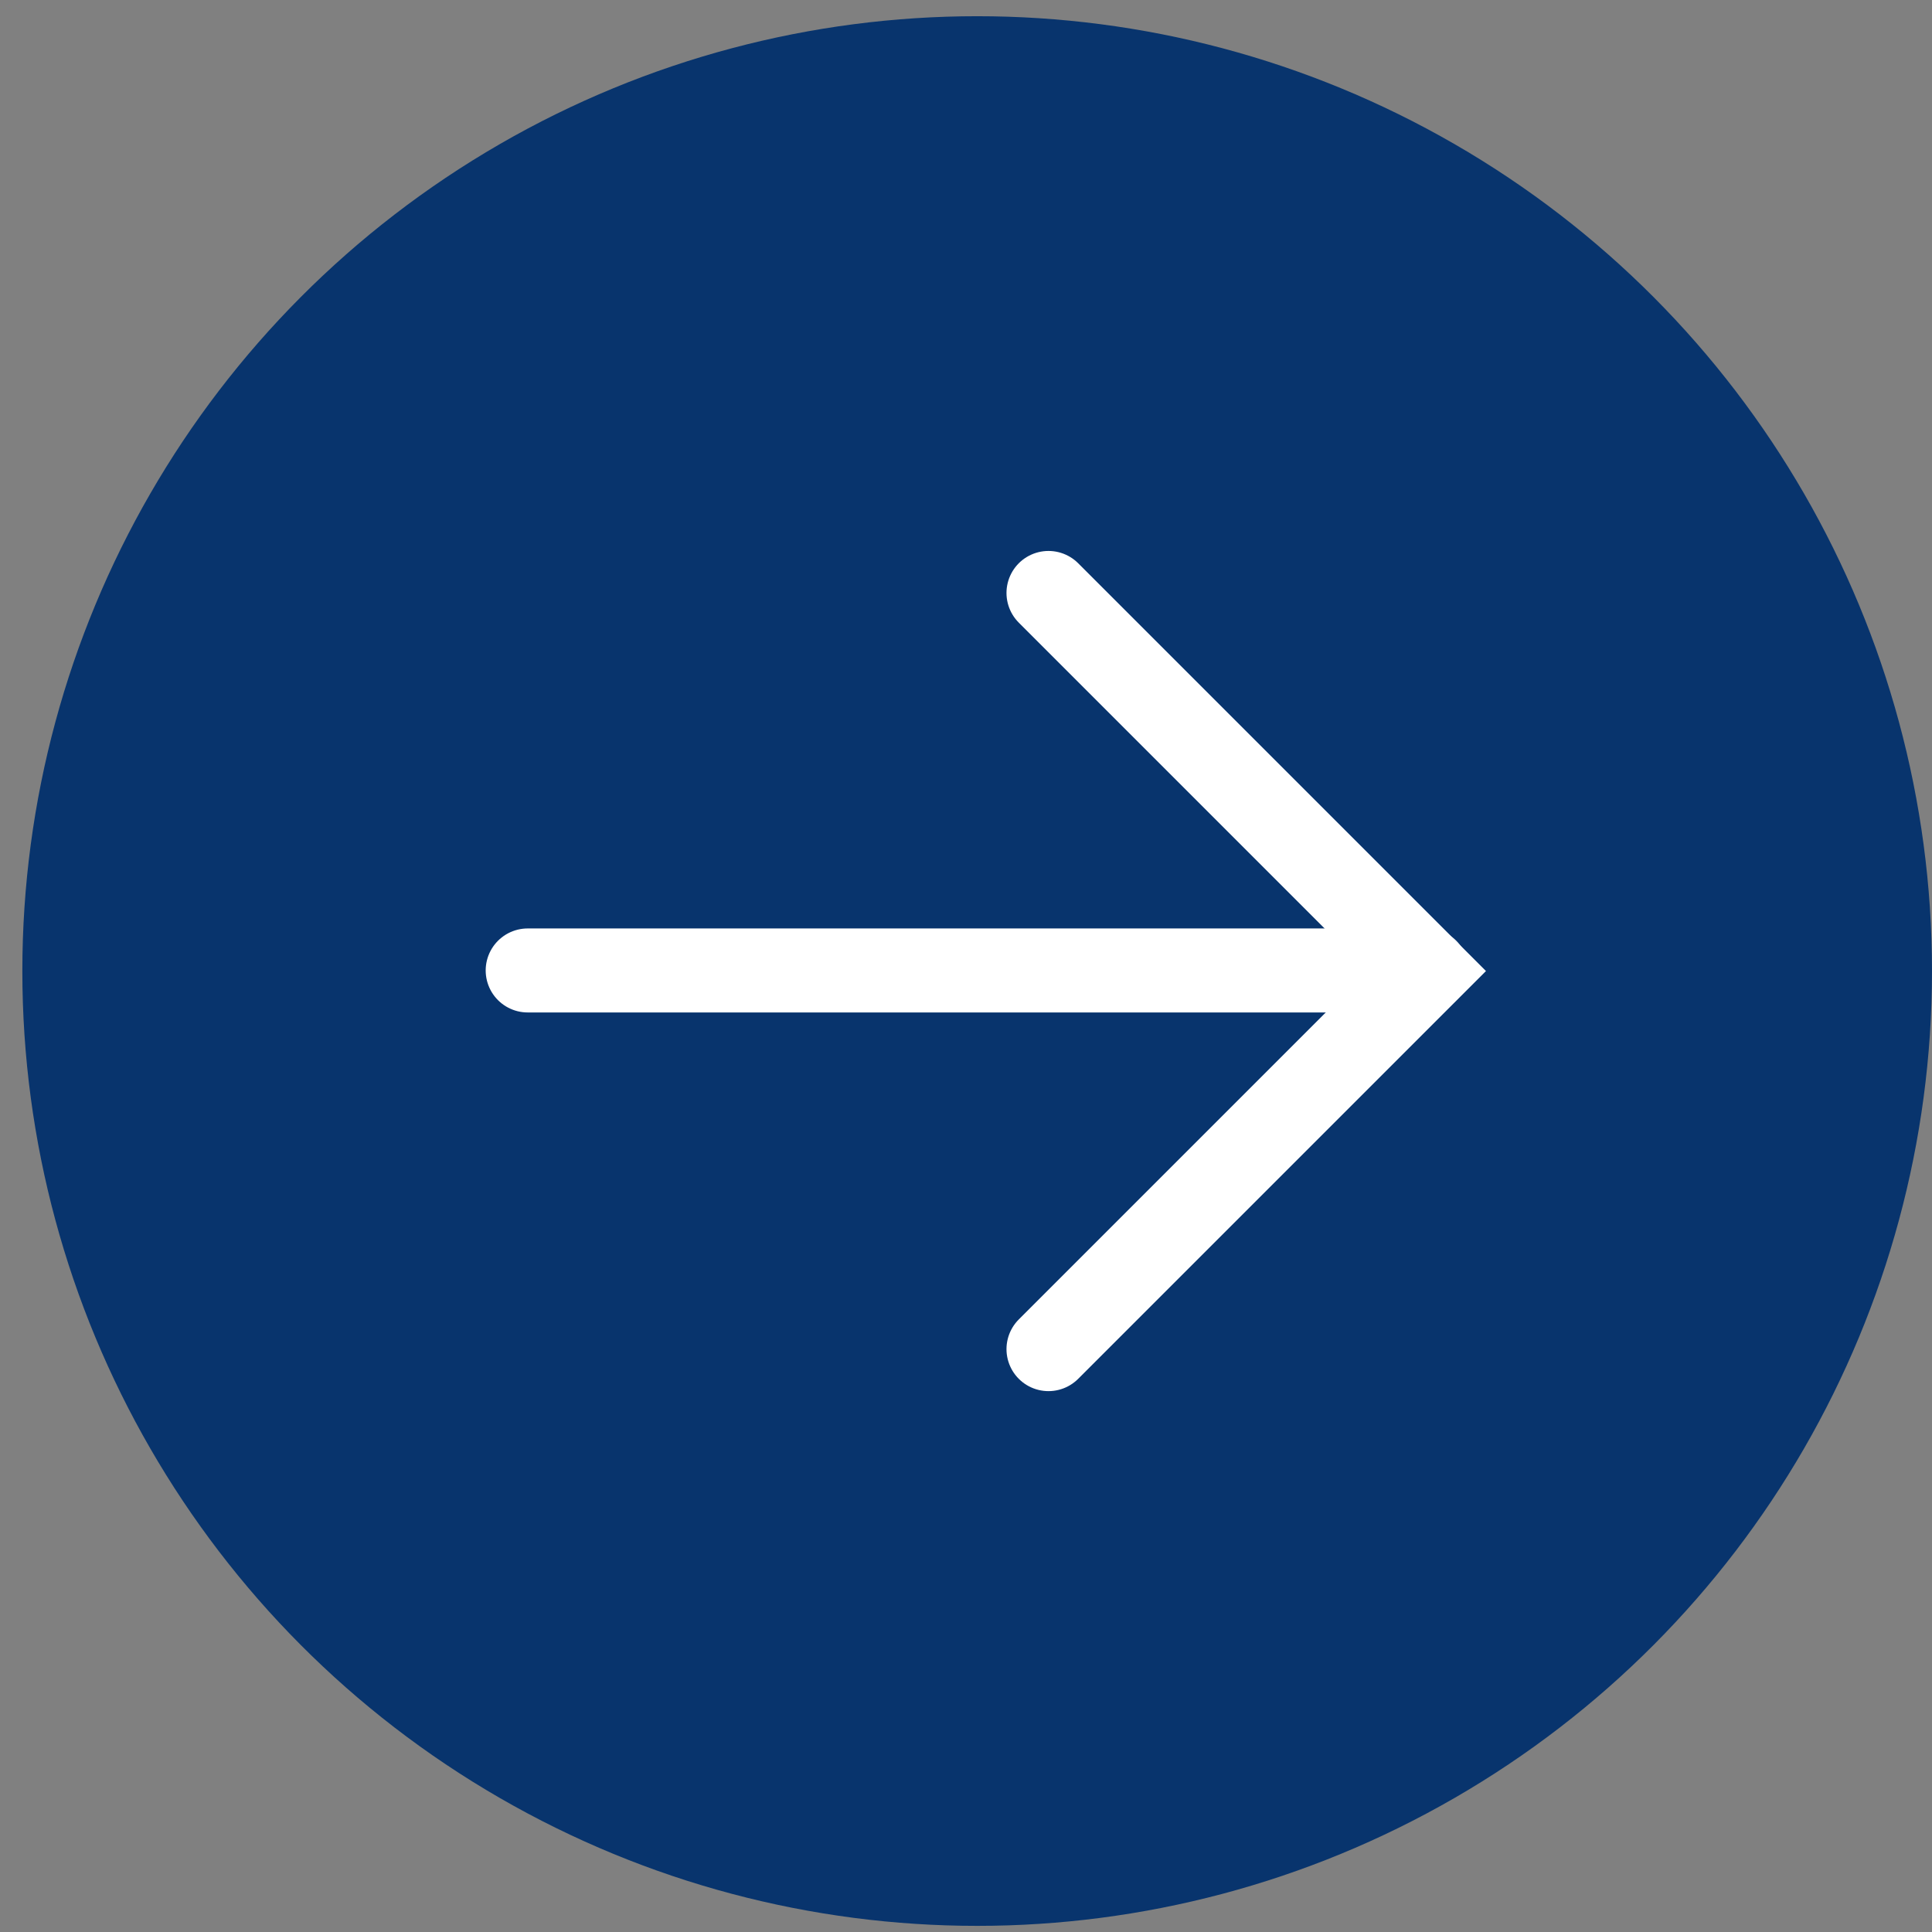
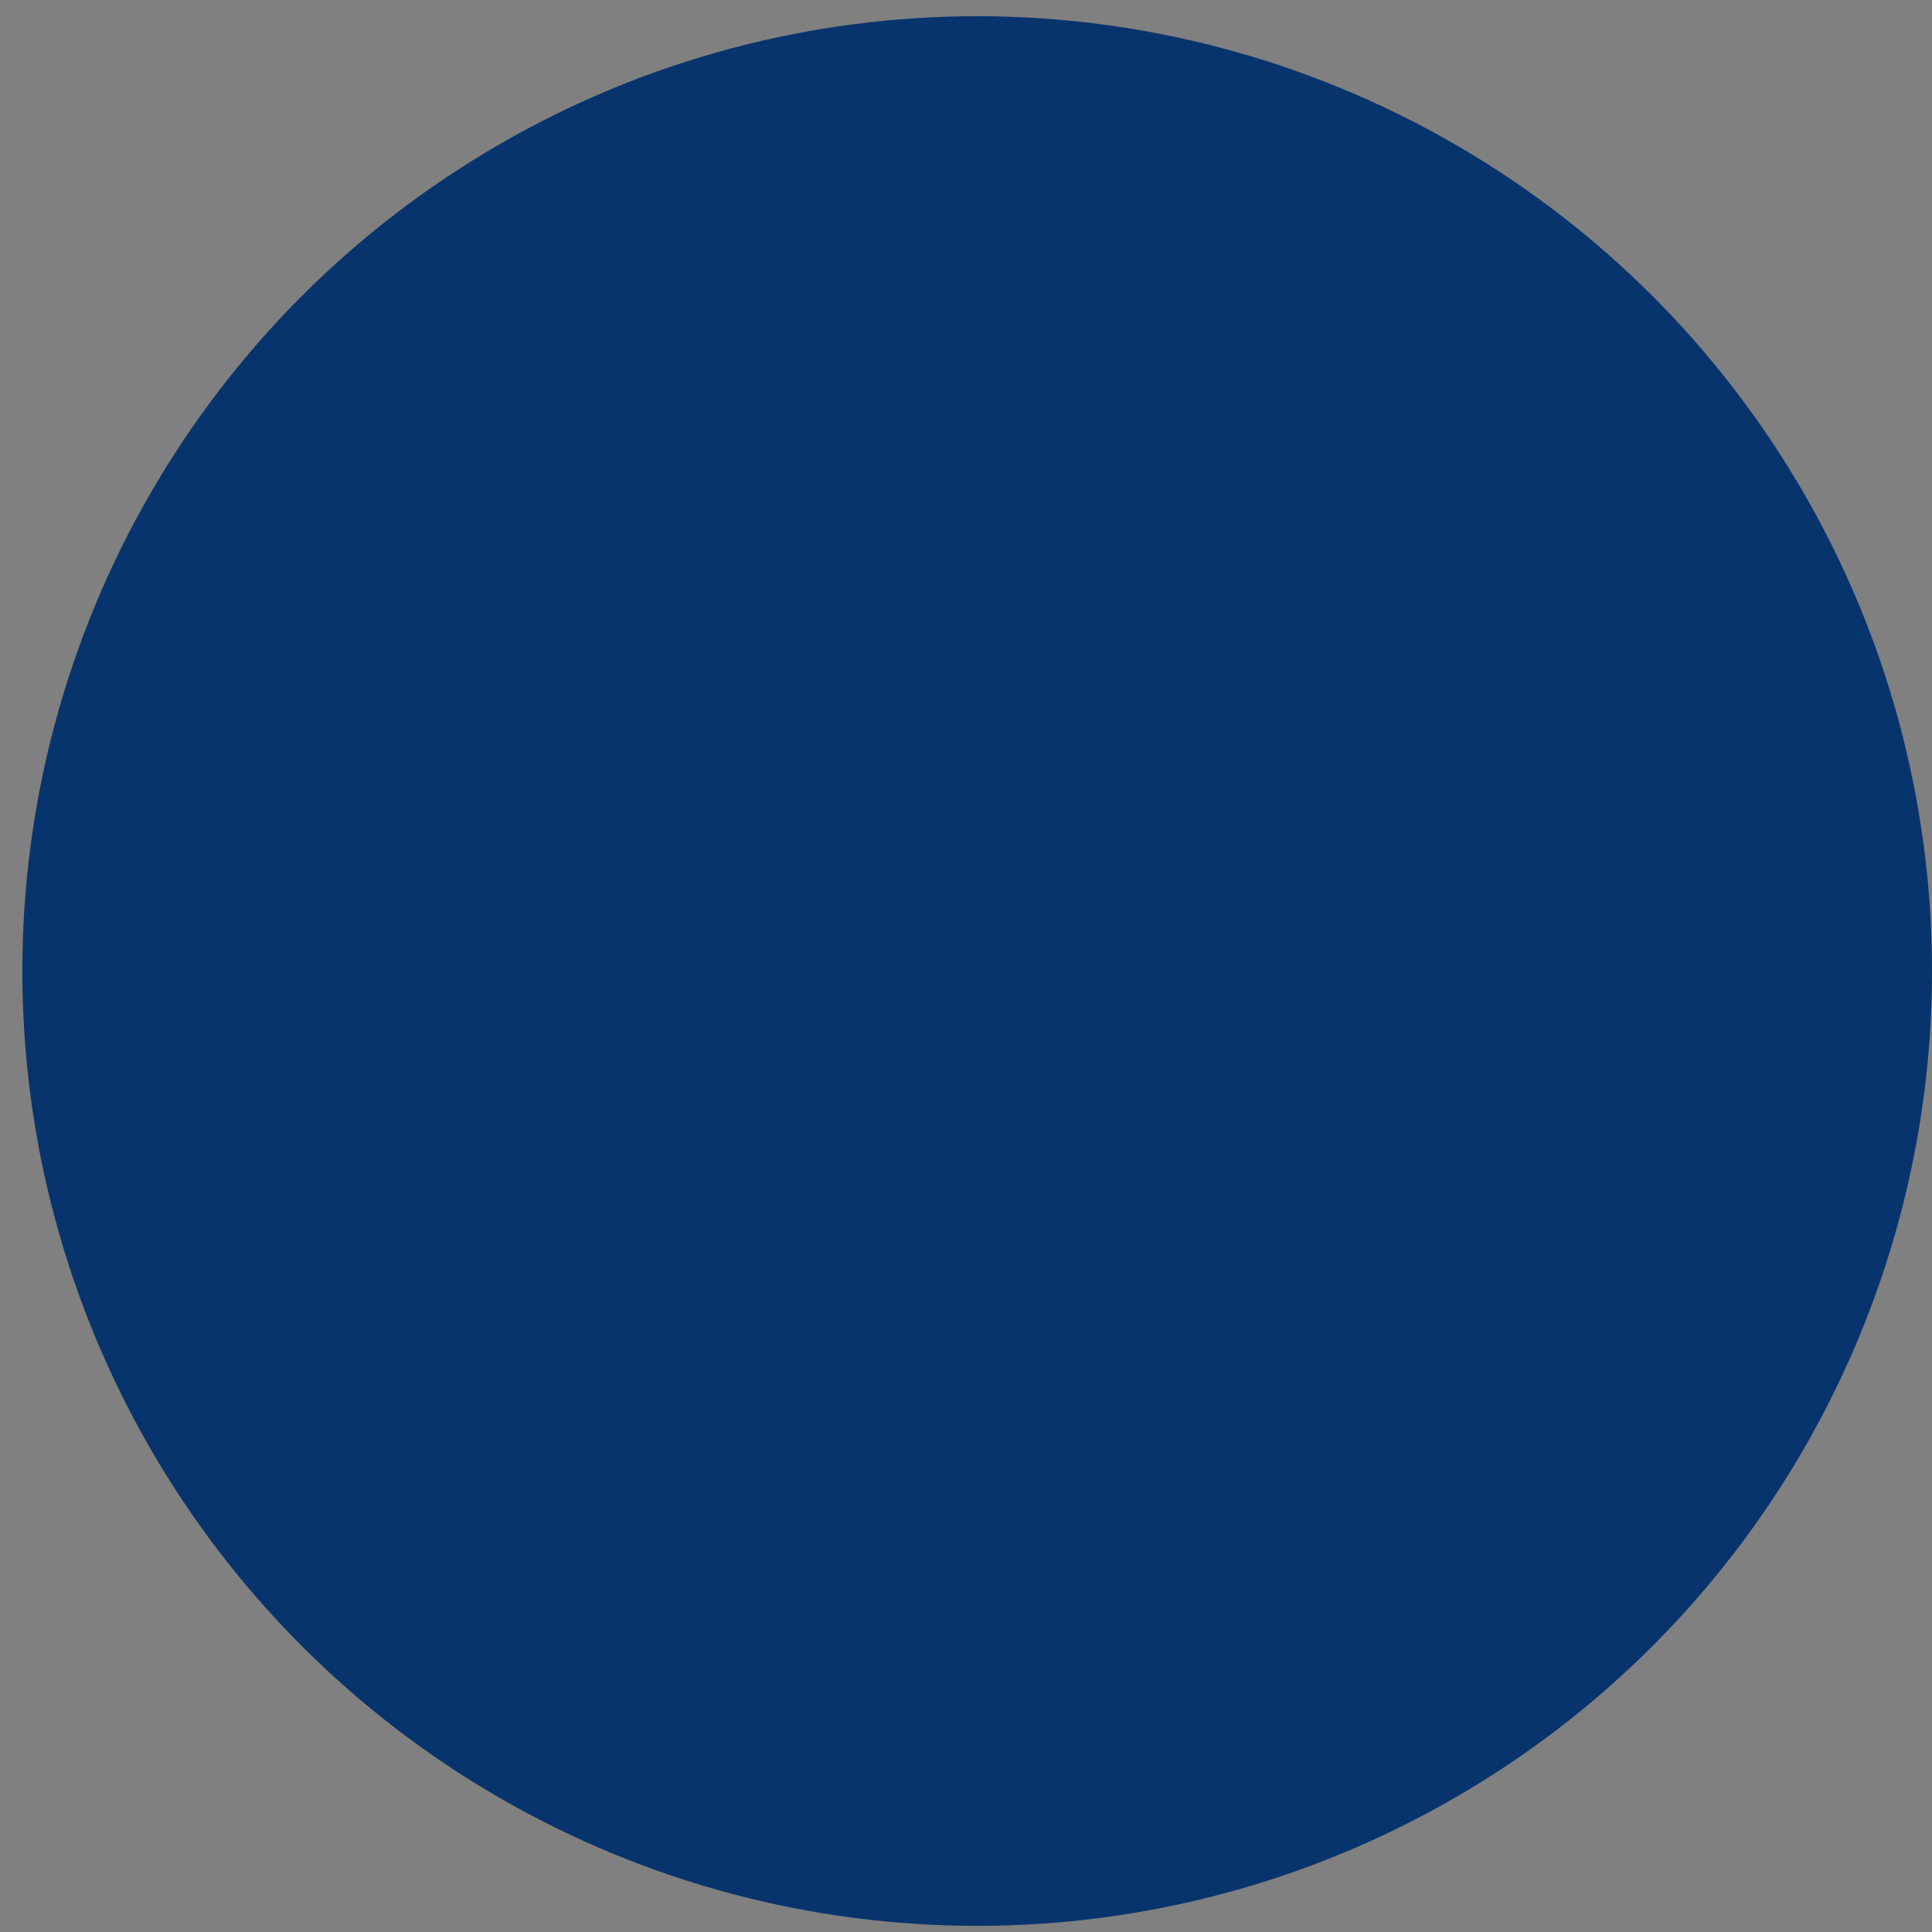
<svg xmlns="http://www.w3.org/2000/svg" width="23" height="23" viewBox="0 0 23 23" fill="none">
  <rect x="0" y="0" width="23" height="23" fill="#808080" stroke="none" />
  <circle cx="11.367" cy="11.367" r="11.367" transform="matrix(-1 0 0 1 23 0.193)" fill="#08346D" />
-   <path d="M12.482 16.061L16.983 11.56L12.482 7.059" stroke="white" stroke-linecap="round" />
-   <path d="M16.983 11.553H6.282" stroke="white" stroke-linecap="round" />
</svg>